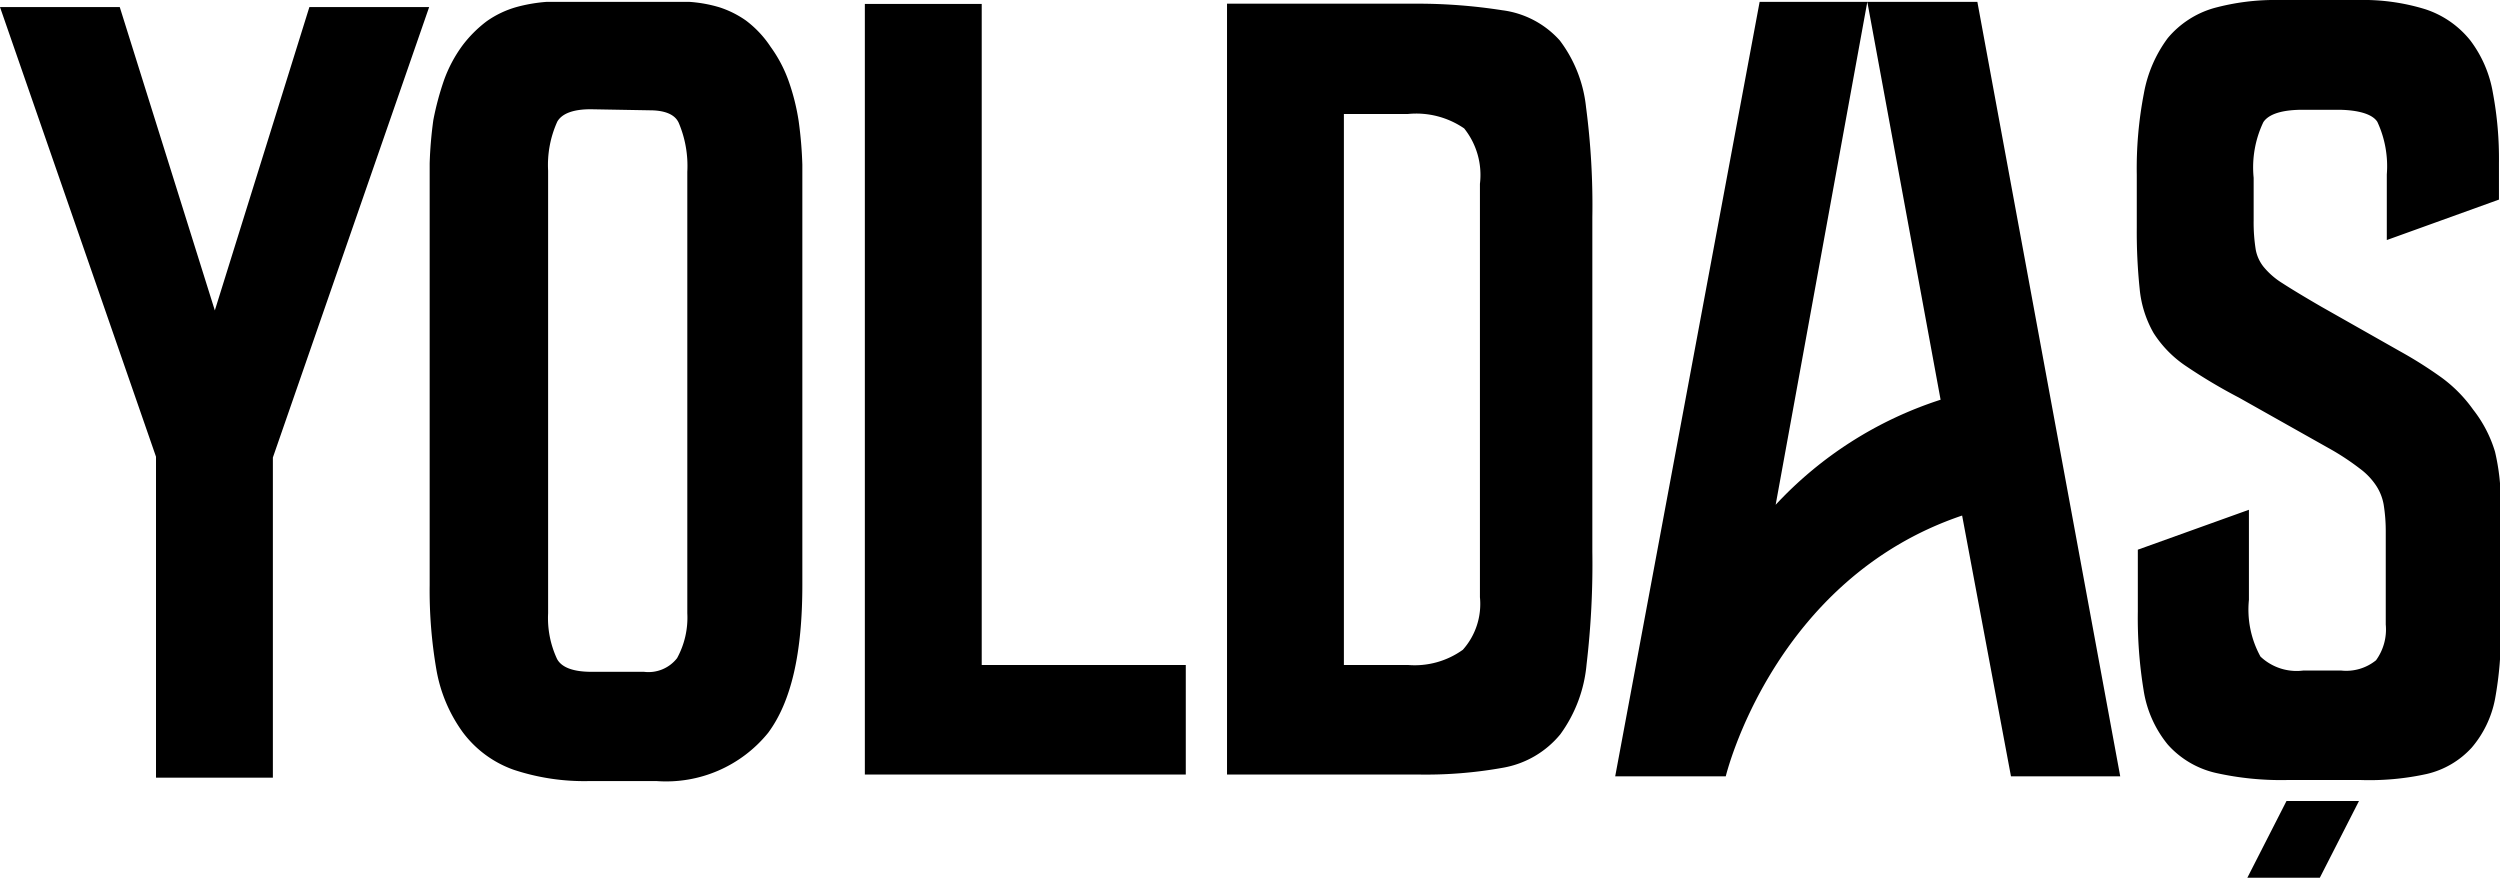
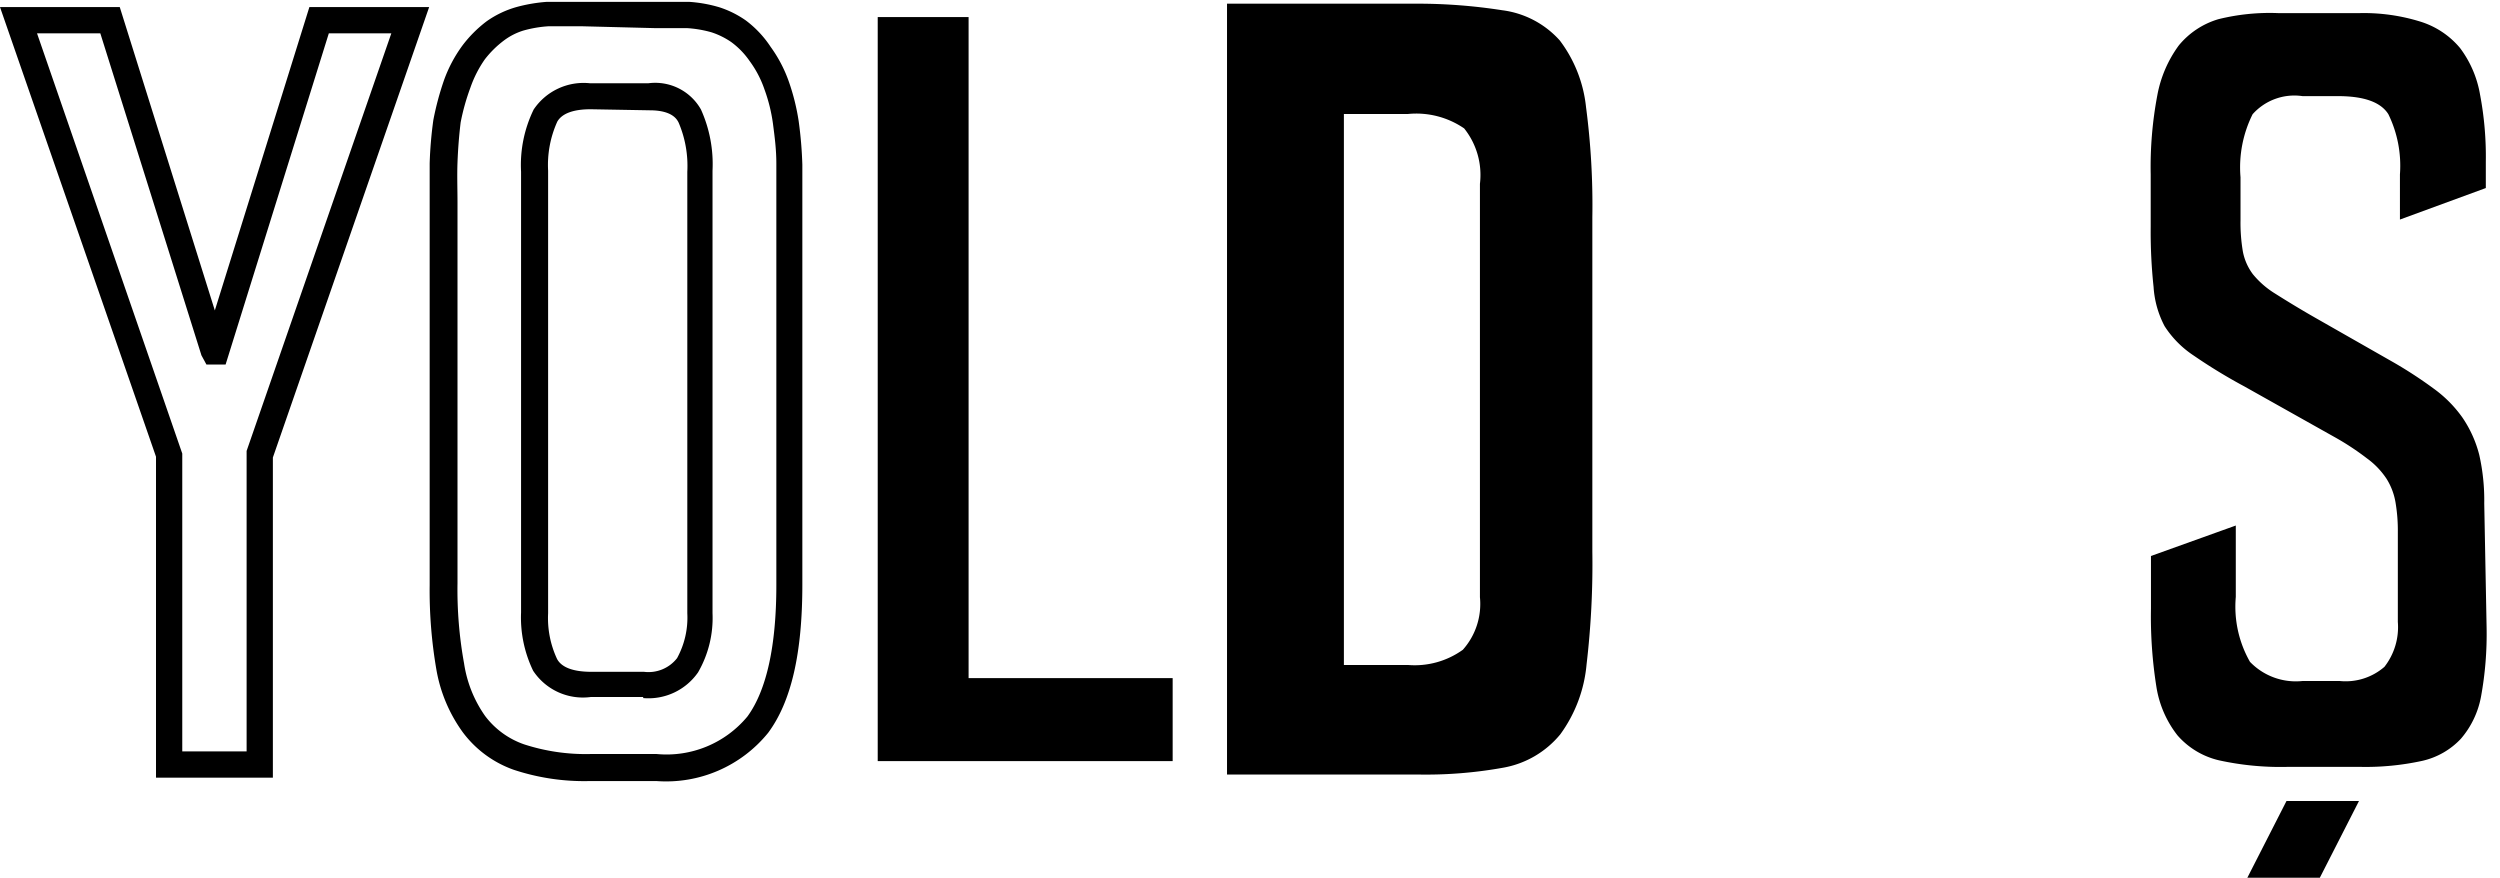
<svg xmlns="http://www.w3.org/2000/svg" viewBox="0 0 95.19 33.42">
  <title>Asset 24</title>
  <g id="Layer_2" data-name="Layer 2">
    <g id="Layer_1-2" data-name="Layer 1">
-       <path d="M67,.07h8.29l5.44,29.49H76.57l-1.86-9.93c-7.2,2.43-9,9.93-9,9.93H61.5Zm.61,19.15a14.76,14.76,0,0,1,6.28-4L71.1.07Z" />
      <polygon points="89.82 30.5 87.06 30.5 85.57 33.42 88.33 33.42 89.82 30.5" />
-       <path d="M30.09,7.79V22.27q0,3.7-1.2,5.33A4.47,4.47,0,0,1,25,29.24H22.44a8,8,0,0,1-2.71-.4A3.64,3.64,0,0,1,18,27.59a5.19,5.19,0,0,1-.9-2.16,16.85,16.85,0,0,1-.25-3.16l0-14.48c0-.5,0-1,0-1.56s.06-1.06.13-1.59a12,12,0,0,1,.38-1.4A4.73,4.73,0,0,1,18.07,2a4.46,4.46,0,0,1,.82-.81A2.89,2.89,0,0,1,19.8.75,5.72,5.72,0,0,1,20.86.57c.37,0,.81,0,1.29,0h2.77c.46,0,.89,0,1.28,0a5.34,5.34,0,0,1,1.05.18,3.21,3.21,0,0,1,.89.44A3.4,3.4,0,0,1,29,2a4.73,4.73,0,0,1,.64,1.22A7.17,7.17,0,0,1,30,4.64c.07.53.11,1.06.13,1.59S30.09,7.29,30.09,7.79ZM26.64,23.35V6.54a4.77,4.77,0,0,0-.38-2.1,1.59,1.59,0,0,0-1.55-.74H22.48a1.8,1.8,0,0,0-1.7.72,4.32,4.32,0,0,0-.42,2.12V23.35a4.17,4.17,0,0,0,.4,2c.27.5.85.75,1.75.75h2a1.84,1.84,0,0,0,1.68-.75A3.72,3.72,0,0,0,26.64,23.35Z" />
      <path d="M25,29.74H22.44a8.53,8.53,0,0,1-2.88-.43,4.14,4.14,0,0,1-1.94-1.43,5.71,5.71,0,0,1-1-2.36,17.73,17.73,0,0,1-.26-3.25l0-14.48c0-.51,0-1,0-1.57a15.3,15.3,0,0,1,.14-1.65,11,11,0,0,1,.4-1.5,5.2,5.2,0,0,1,.71-1.34,4.7,4.7,0,0,1,.92-.92A3.72,3.72,0,0,1,19.66.27a6,6,0,0,1,1.17-.2q.57,0,1.32,0h2.77c.47,0,.91,0,1.31,0A5.18,5.18,0,0,1,27.4.28a3.77,3.77,0,0,1,1,.5,4,4,0,0,1,.94,1,5.17,5.17,0,0,1,.7,1.34,8.32,8.32,0,0,1,.37,1.49,15.48,15.48,0,0,1,.14,1.66c0,.54,0,1.06,0,1.57V22.27c0,2.6-.42,4.44-1.3,5.63A5,5,0,0,1,25,29.74ZM22.15,1q-.7,0-1.26,0a4.59,4.59,0,0,0-.95.16,2.41,2.41,0,0,0-.75.38,3.8,3.8,0,0,0-.73.72,4.38,4.38,0,0,0-.55,1.08,8.31,8.31,0,0,0-.37,1.32c-.06.49-.1,1-.12,1.52s0,1,0,1.54l0,14.48a15.66,15.66,0,0,0,.25,3.06,4.67,4.67,0,0,0,.8,2,3.15,3.15,0,0,0,1.48,1.08,7.58,7.58,0,0,0,2.54.37H25a4,4,0,0,0,3.46-1.43c.73-1,1.1-2.69,1.1-5V7.79c0-.5,0-1,0-1.55s-.06-1-.13-1.54a6.24,6.24,0,0,0-.32-1.29,4,4,0,0,0-.57-1.09,3,3,0,0,0-.7-.72,2.91,2.91,0,0,0-.75-.37,4.37,4.37,0,0,0-.95-.16c-.37,0-.79,0-1.24,0Zm2.34,25.54h-2a2.27,2.27,0,0,1-2.19-1,4.66,4.66,0,0,1-.46-2.22V6.54a4.82,4.82,0,0,1,.48-2.37,2.29,2.29,0,0,1,2.14-1h2.23a2,2,0,0,1,2,1,5.06,5.06,0,0,1,.44,2.33V23.35a4.14,4.14,0,0,1-.55,2.25A2.3,2.3,0,0,1,24.49,26.58Zm-2-22.38c-.66,0-1.09.16-1.27.47a4,4,0,0,0-.35,1.87V23.35a3.68,3.68,0,0,0,.34,1.74c.17.32.61.49,1.31.49h2a1.38,1.38,0,0,0,1.26-.52,3.21,3.21,0,0,0,.39-1.71V6.54a4.2,4.2,0,0,0-.33-1.87c-.06-.12-.24-.47-1.1-.47Z" />
      <polygon points="44.65 28.98 33.42 28.98 33.42 0.65 36.88 0.65 36.88 25.82 44.65 25.82 44.65 28.98" />
-       <path d="M45.15,29.49H32.93V.15h4.45V25.32h7.77Zm-11.22-1H44.15V26.32H36.38V1.15H33.93Z" />
      <path d="M60.15,21a31.48,31.48,0,0,1-.22,4.23A4.82,4.82,0,0,1,59,27.64a3.1,3.1,0,0,1-1.89,1.09,16.17,16.17,0,0,1-3.21.26H47.22V.65l6.68,0a21.15,21.15,0,0,1,3.22.2,3.09,3.09,0,0,1,1.89,1,4.61,4.61,0,0,1,.91,2.29,29.39,29.39,0,0,1,.23,4.13Zm-3.3,1.71V7a3.23,3.23,0,0,0-.77-2.49,3.69,3.69,0,0,0-2.47-.67H50.67v22h2.94a3.62,3.62,0,0,0,2.42-.7A3.1,3.1,0,0,0,56.85,22.7Z" />
      <path d="M53.94,29.49H46.72V.14l7.19,0A20.89,20.89,0,0,1,57.2.39a3.54,3.54,0,0,1,2.19,1.15,5.08,5.08,0,0,1,1,2.54,28.66,28.66,0,0,1,.24,4.2V21a32.75,32.75,0,0,1-.22,4.3,5.32,5.32,0,0,1-1,2.66,3.63,3.63,0,0,1-2.17,1.27A16.59,16.59,0,0,1,53.94,29.49Zm-6.22-1h6.22a15.93,15.93,0,0,0,3.11-.25,2.59,2.59,0,0,0,1.6-.91,4.45,4.45,0,0,0,.79-2.17A32.61,32.61,0,0,0,59.65,21V8.28a28.22,28.22,0,0,0-.23-4,4.11,4.11,0,0,0-.79-2A2.54,2.54,0,0,0,57,1.38a20.09,20.09,0,0,0-3.14-.2l-6.18,0Zm5.89-2.17H50.17v-23h3.44a4.07,4.07,0,0,1,2.8.8A3.61,3.61,0,0,1,57.35,7V22.7a3.56,3.56,0,0,1-1,2.79A4.11,4.11,0,0,1,53.61,26.32Zm-2.44-1h2.44a3.14,3.14,0,0,0,2.09-.58,2.62,2.62,0,0,0,.65-2V7a2.84,2.84,0,0,0-.6-2.11,3.22,3.22,0,0,0-2.14-.55H51.17Z" />
      <path d="M94.68,23.9a13.25,13.25,0,0,1-.21,2.61,3.41,3.41,0,0,1-.77,1.62,2.89,2.89,0,0,1-1.47.84,10.08,10.08,0,0,1-2.34.23h-2.8a10.92,10.92,0,0,1-2.6-.25A3,3,0,0,1,82.91,28a4,4,0,0,1-.8-1.83,17.13,17.13,0,0,1-.21-3v-2l3.23-1.16v2.72a4.24,4.24,0,0,0,.54,2.47,2.42,2.42,0,0,0,2,.73h1.42a2.25,2.25,0,0,0,1.7-.54,2.46,2.46,0,0,0,.51-1.71V20.26a6.43,6.43,0,0,0-.09-1.14,2.46,2.46,0,0,0-.34-.89,3,3,0,0,0-.75-.78,10.06,10.06,0,0,0-1.25-.82l-3.42-1.92a20.54,20.54,0,0,1-1.92-1.17,3.8,3.8,0,0,1-1.11-1.12A3.69,3.69,0,0,1,82,10.93a19.84,19.84,0,0,1-.11-2.29v-2a14.67,14.67,0,0,1,.25-3,4.62,4.62,0,0,1,.82-1.91,3.08,3.08,0,0,1,1.51-1A8.1,8.1,0,0,1,86.76.5h3.06a7.25,7.25,0,0,1,2.36.33,3.2,3.2,0,0,1,1.49,1,4.1,4.1,0,0,1,.76,1.77,12.65,12.65,0,0,1,.22,2.56v1l-3.27,1.2V6.64a4.47,4.47,0,0,0-.44-2.29q-.43-.69-1.92-.69H87.67a2.13,2.13,0,0,0-1.9.69,4.53,4.53,0,0,0-.46,2.4l0,1.63a6.52,6.52,0,0,0,.09,1.2,2.09,2.09,0,0,0,.38.86,3.37,3.37,0,0,0,.85.74c.38.24.88.55,1.51.91l3,1.71a16.29,16.29,0,0,1,1.53,1,4.73,4.73,0,0,1,1.09,1.1,4.48,4.48,0,0,1,.64,1.42,7.86,7.86,0,0,1,.19,1.85Z" />
-       <path d="M89.89,29.7h-2.8a11.37,11.37,0,0,1-2.72-.27,3.49,3.49,0,0,1-1.83-1.08,4.3,4.3,0,0,1-.92-2.07,17.07,17.07,0,0,1-.22-3V20.93l4.23-1.52v3.43A3.71,3.71,0,0,0,86.07,25a2,2,0,0,0,1.64.53h1.42a1.8,1.8,0,0,0,1.34-.39,2,2,0,0,0,.37-1.36V20.26a6.41,6.41,0,0,0-.08-1.05,1.92,1.92,0,0,0-.28-.71,2.56,2.56,0,0,0-.63-.66,9.47,9.47,0,0,0-1.19-.78l-3.41-1.92a20.54,20.54,0,0,1-2-1.19A4.3,4.3,0,0,1,82,12.68,4.17,4.17,0,0,1,81.47,11a21,21,0,0,1-.11-2.35v-2a15,15,0,0,1,.27-3.09,5,5,0,0,1,.91-2.11A3.58,3.58,0,0,1,84.29.31,8.85,8.85,0,0,1,86.76,0h3.06a8,8,0,0,1,2.52.35,3.64,3.64,0,0,1,1.72,1.19,4.57,4.57,0,0,1,.86,2,13.57,13.57,0,0,1,.23,2.66v1.4L90.88,9.14V6.64a4,4,0,0,0-.36-2c-.24-.38-1-.46-1.5-.46H87.67c-.54,0-1.23.08-1.49.47a4,4,0,0,0-.37,2.12l0,1.62a6.54,6.54,0,0,0,.08,1.12,1.49,1.49,0,0,0,.29.64,2.89,2.89,0,0,0,.72.63c.37.24.87.54,1.49.9l3,1.7a16.06,16.06,0,0,1,1.58,1,5.34,5.34,0,0,1,1.2,1.22A4.84,4.84,0,0,1,95,17.2a8.35,8.35,0,0,1,.22,2V23.9A13.58,13.58,0,0,1,95,26.62a4,4,0,0,1-.89,1.85,3.34,3.34,0,0,1-1.71,1A10.16,10.16,0,0,1,89.89,29.7ZM82.4,21.63v1.61a15.89,15.89,0,0,0,.21,2.85,3.2,3.2,0,0,0,.68,1.6,2.42,2.42,0,0,0,1.33.77,10.27,10.27,0,0,0,2.47.24h2.8a9.11,9.11,0,0,0,2.22-.22,2.33,2.33,0,0,0,1.22-.69A2.87,2.87,0,0,0,94,26.41a12.24,12.24,0,0,0,.21-2.51V19.17A7.38,7.38,0,0,0,94,17.44a3.85,3.85,0,0,0-.56-1.25,4.59,4.59,0,0,0-1-1,15.24,15.24,0,0,0-1.48-1l-3-1.7c-.65-.38-1.16-.68-1.54-.93a3.68,3.68,0,0,1-1-.86A2.47,2.47,0,0,1,85,9.68a6.73,6.73,0,0,1-.1-1.3l0-1.62a5,5,0,0,1,.54-2.68,2.59,2.59,0,0,1,2.32-.92H89a2.6,2.6,0,0,1,2.35.92,5,5,0,0,1,.51,2.56V7.7l2.27-.83v-.7a12.32,12.32,0,0,0-.21-2.46,3.6,3.6,0,0,0-.67-1.56A2.62,2.62,0,0,0,92,1.3,6.76,6.76,0,0,0,89.82,1H86.76a7.46,7.46,0,0,0-2.17.27,2.51,2.51,0,0,0-1.27.83,4.25,4.25,0,0,0-.72,1.7,14.41,14.41,0,0,0-.24,2.88v2a18.4,18.4,0,0,0,.11,2.22,3,3,0,0,0,.42,1.29,3.18,3.18,0,0,0,1,1,19.81,19.81,0,0,0,1.88,1.14l3.42,1.93a12.8,12.8,0,0,1,1.32.85,3.82,3.82,0,0,1,.86.91A3,3,0,0,1,91.74,19a6.51,6.51,0,0,1,.1,1.23v3.53a2.91,2.91,0,0,1-.64,2.05,2.75,2.75,0,0,1-2.07.7H87.71a2.87,2.87,0,0,1-2.44-.93,4.63,4.63,0,0,1-.64-2.77v-2Z" />
-       <path d="M15.63.77,9.89,17.34V29.11H6.44V17.3L.7.77H4.19l4,12.61h.07L12.15.77Z" />
      <path d="M10.39,29.61H5.94V17.39L0,.27H4.56L8.18,11.82,11.78.27h4.56L10.39,17.42Zm-3.45-1H9.39l0-11.44,5.51-15.9H12.52L8.59,13.88H7.86l-.19-.35L3.82,1.27H1.41l5.53,16Z" />
    </g>
  </g>
</svg>